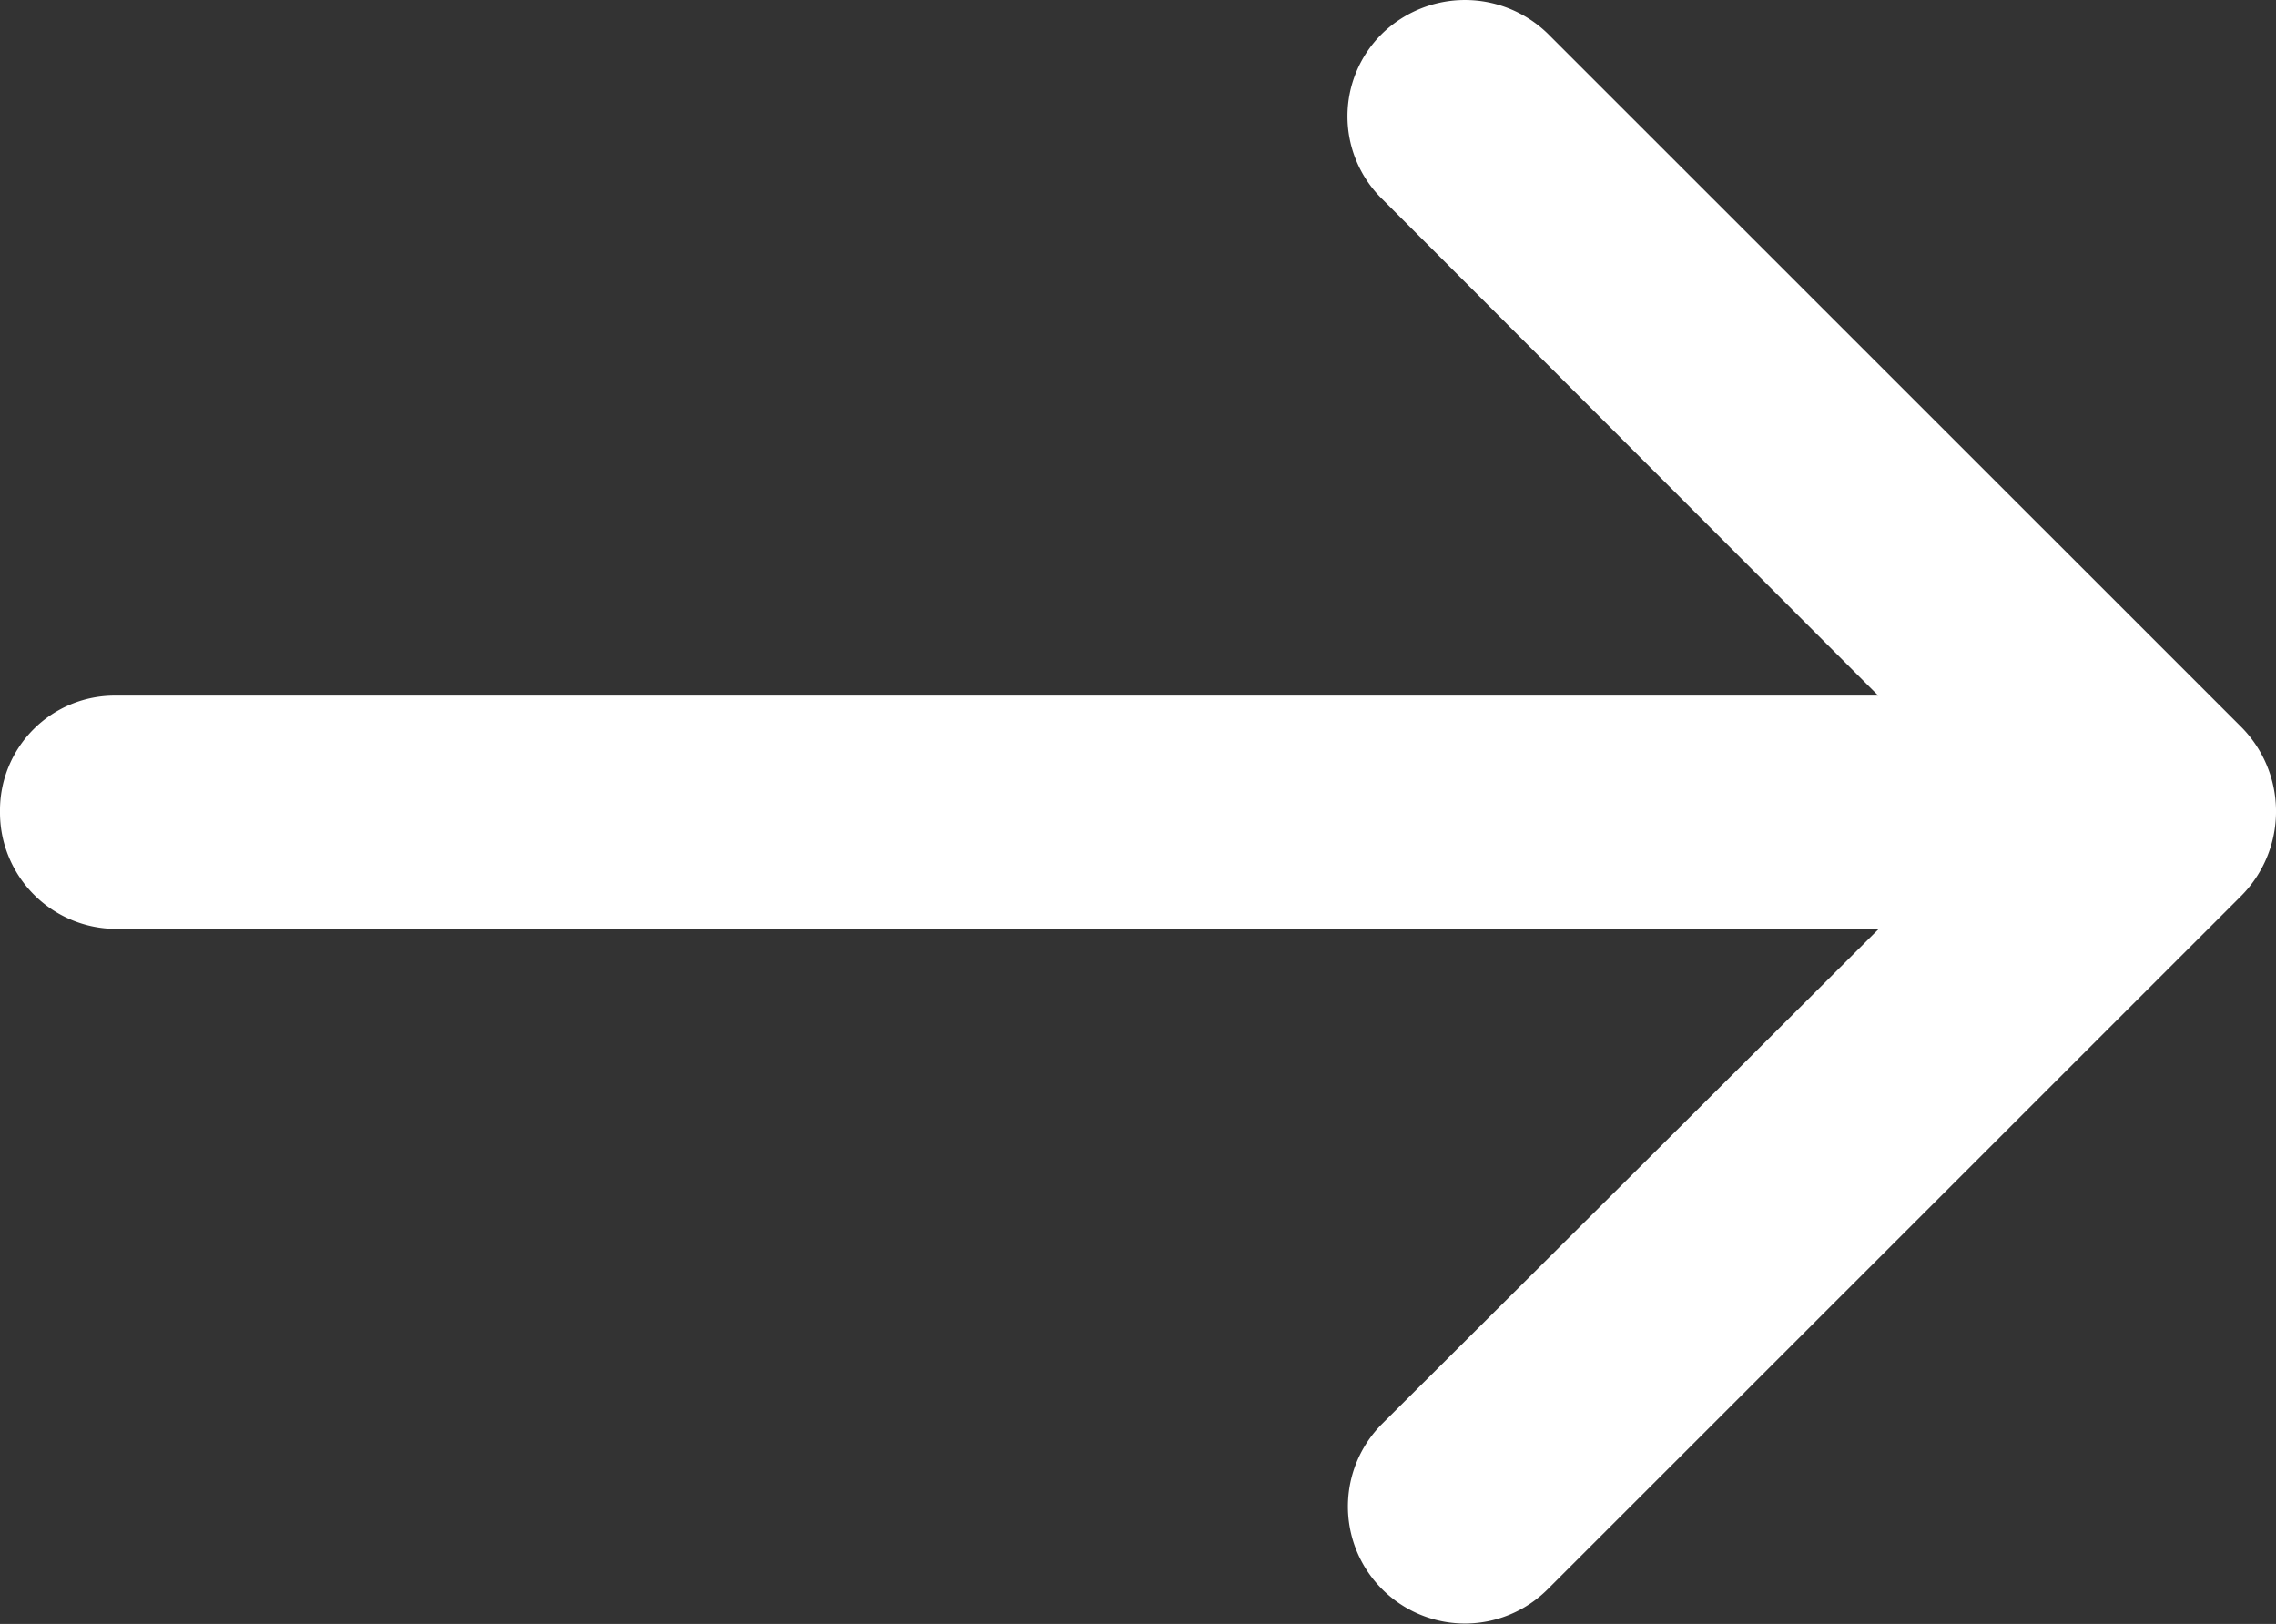
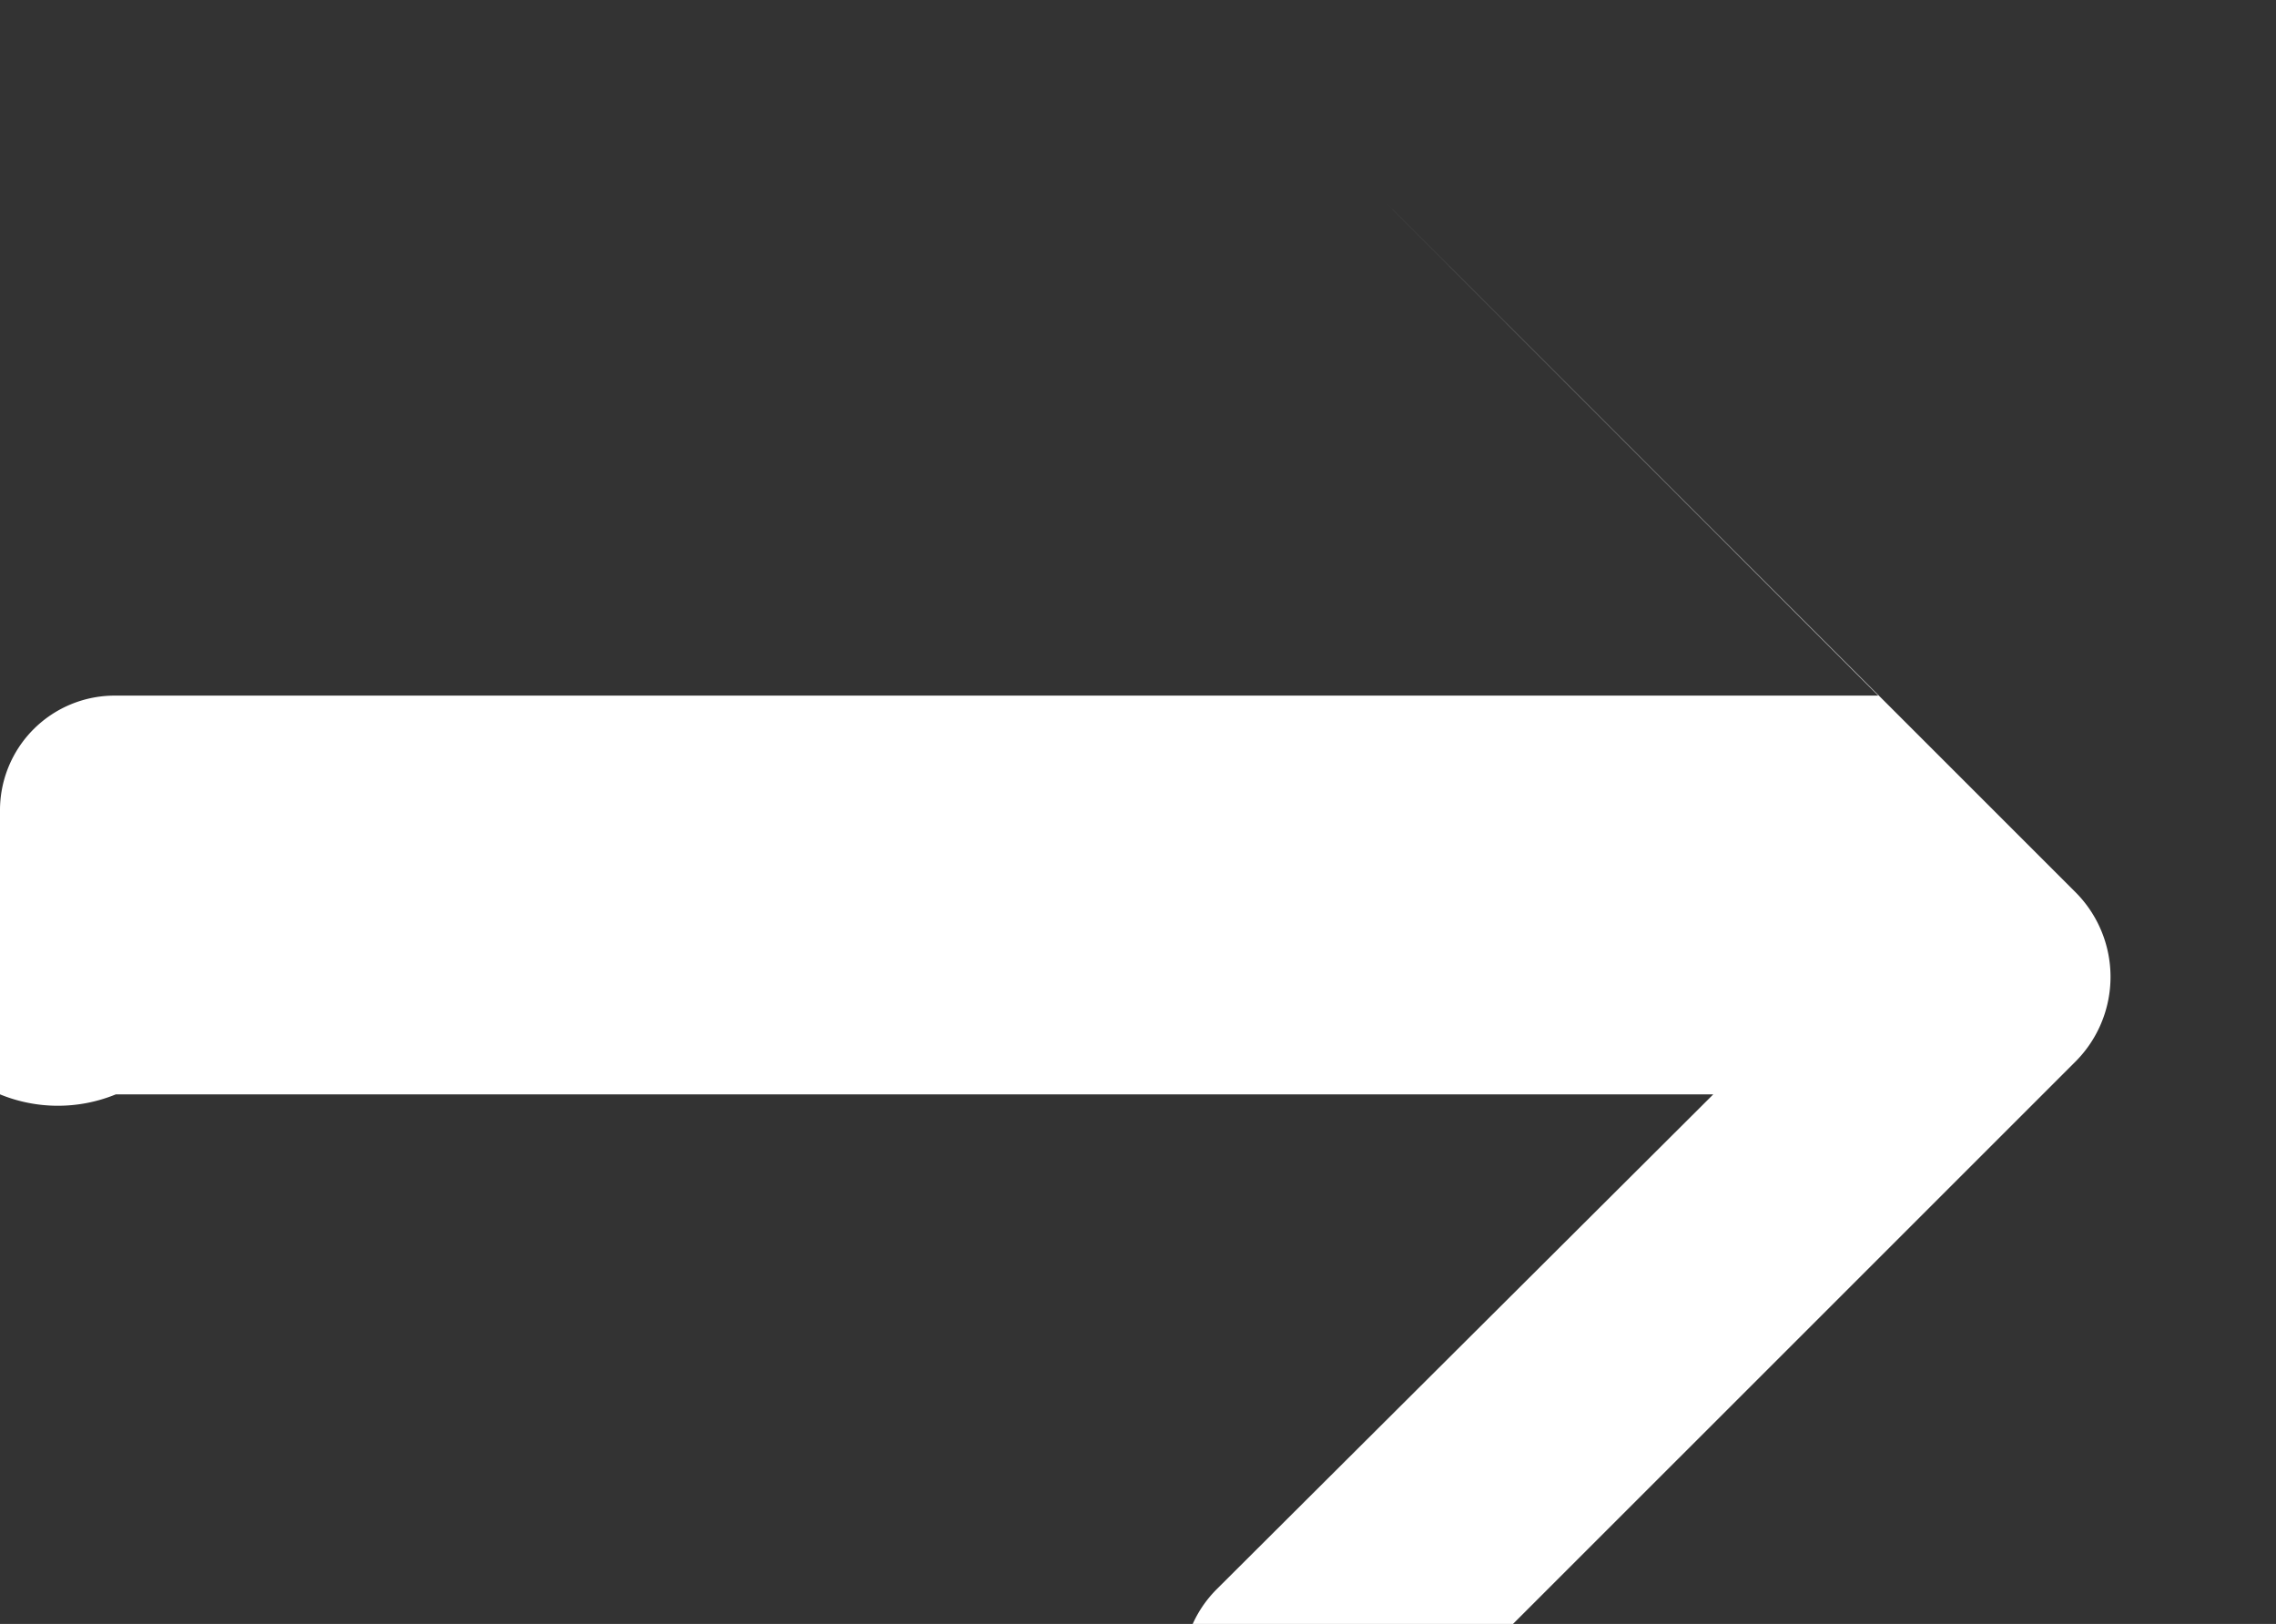
<svg xmlns="http://www.w3.org/2000/svg" width="21.825" height="15.574" viewBox="0 0 21.825 15.574">
  <rect x="0" y="0" width="21.825" height="15.574" fill="#333333" stroke="none" />
-   <path id="telecharger-arrow" d="M16.791,13.254a1.112,1.112,0,0,1,1.587,0,1.139,1.139,0,0,1,0,1.587l-6.65,6.651a1.15,1.15,0,0,1-1.619,0l-6.65-6.651a1.122,1.122,0,1,1,1.587-1.587l4.746,4.762V1.111A1.116,1.116,0,0,1,10.918,0a1.1,1.1,0,0,1,1.111,1.111v16.9Z" transform="translate(0 18.7) rotate(-90)" fill="#fff" />
+   <path id="telecharger-arrow" d="M16.791,13.254l-6.65,6.651a1.15,1.15,0,0,1-1.619,0l-6.65-6.651a1.122,1.122,0,1,1,1.587-1.587l4.746,4.762V1.111A1.116,1.116,0,0,1,10.918,0a1.1,1.1,0,0,1,1.111,1.111v16.9Z" transform="translate(0 18.7) rotate(-90)" fill="#fff" />
</svg>